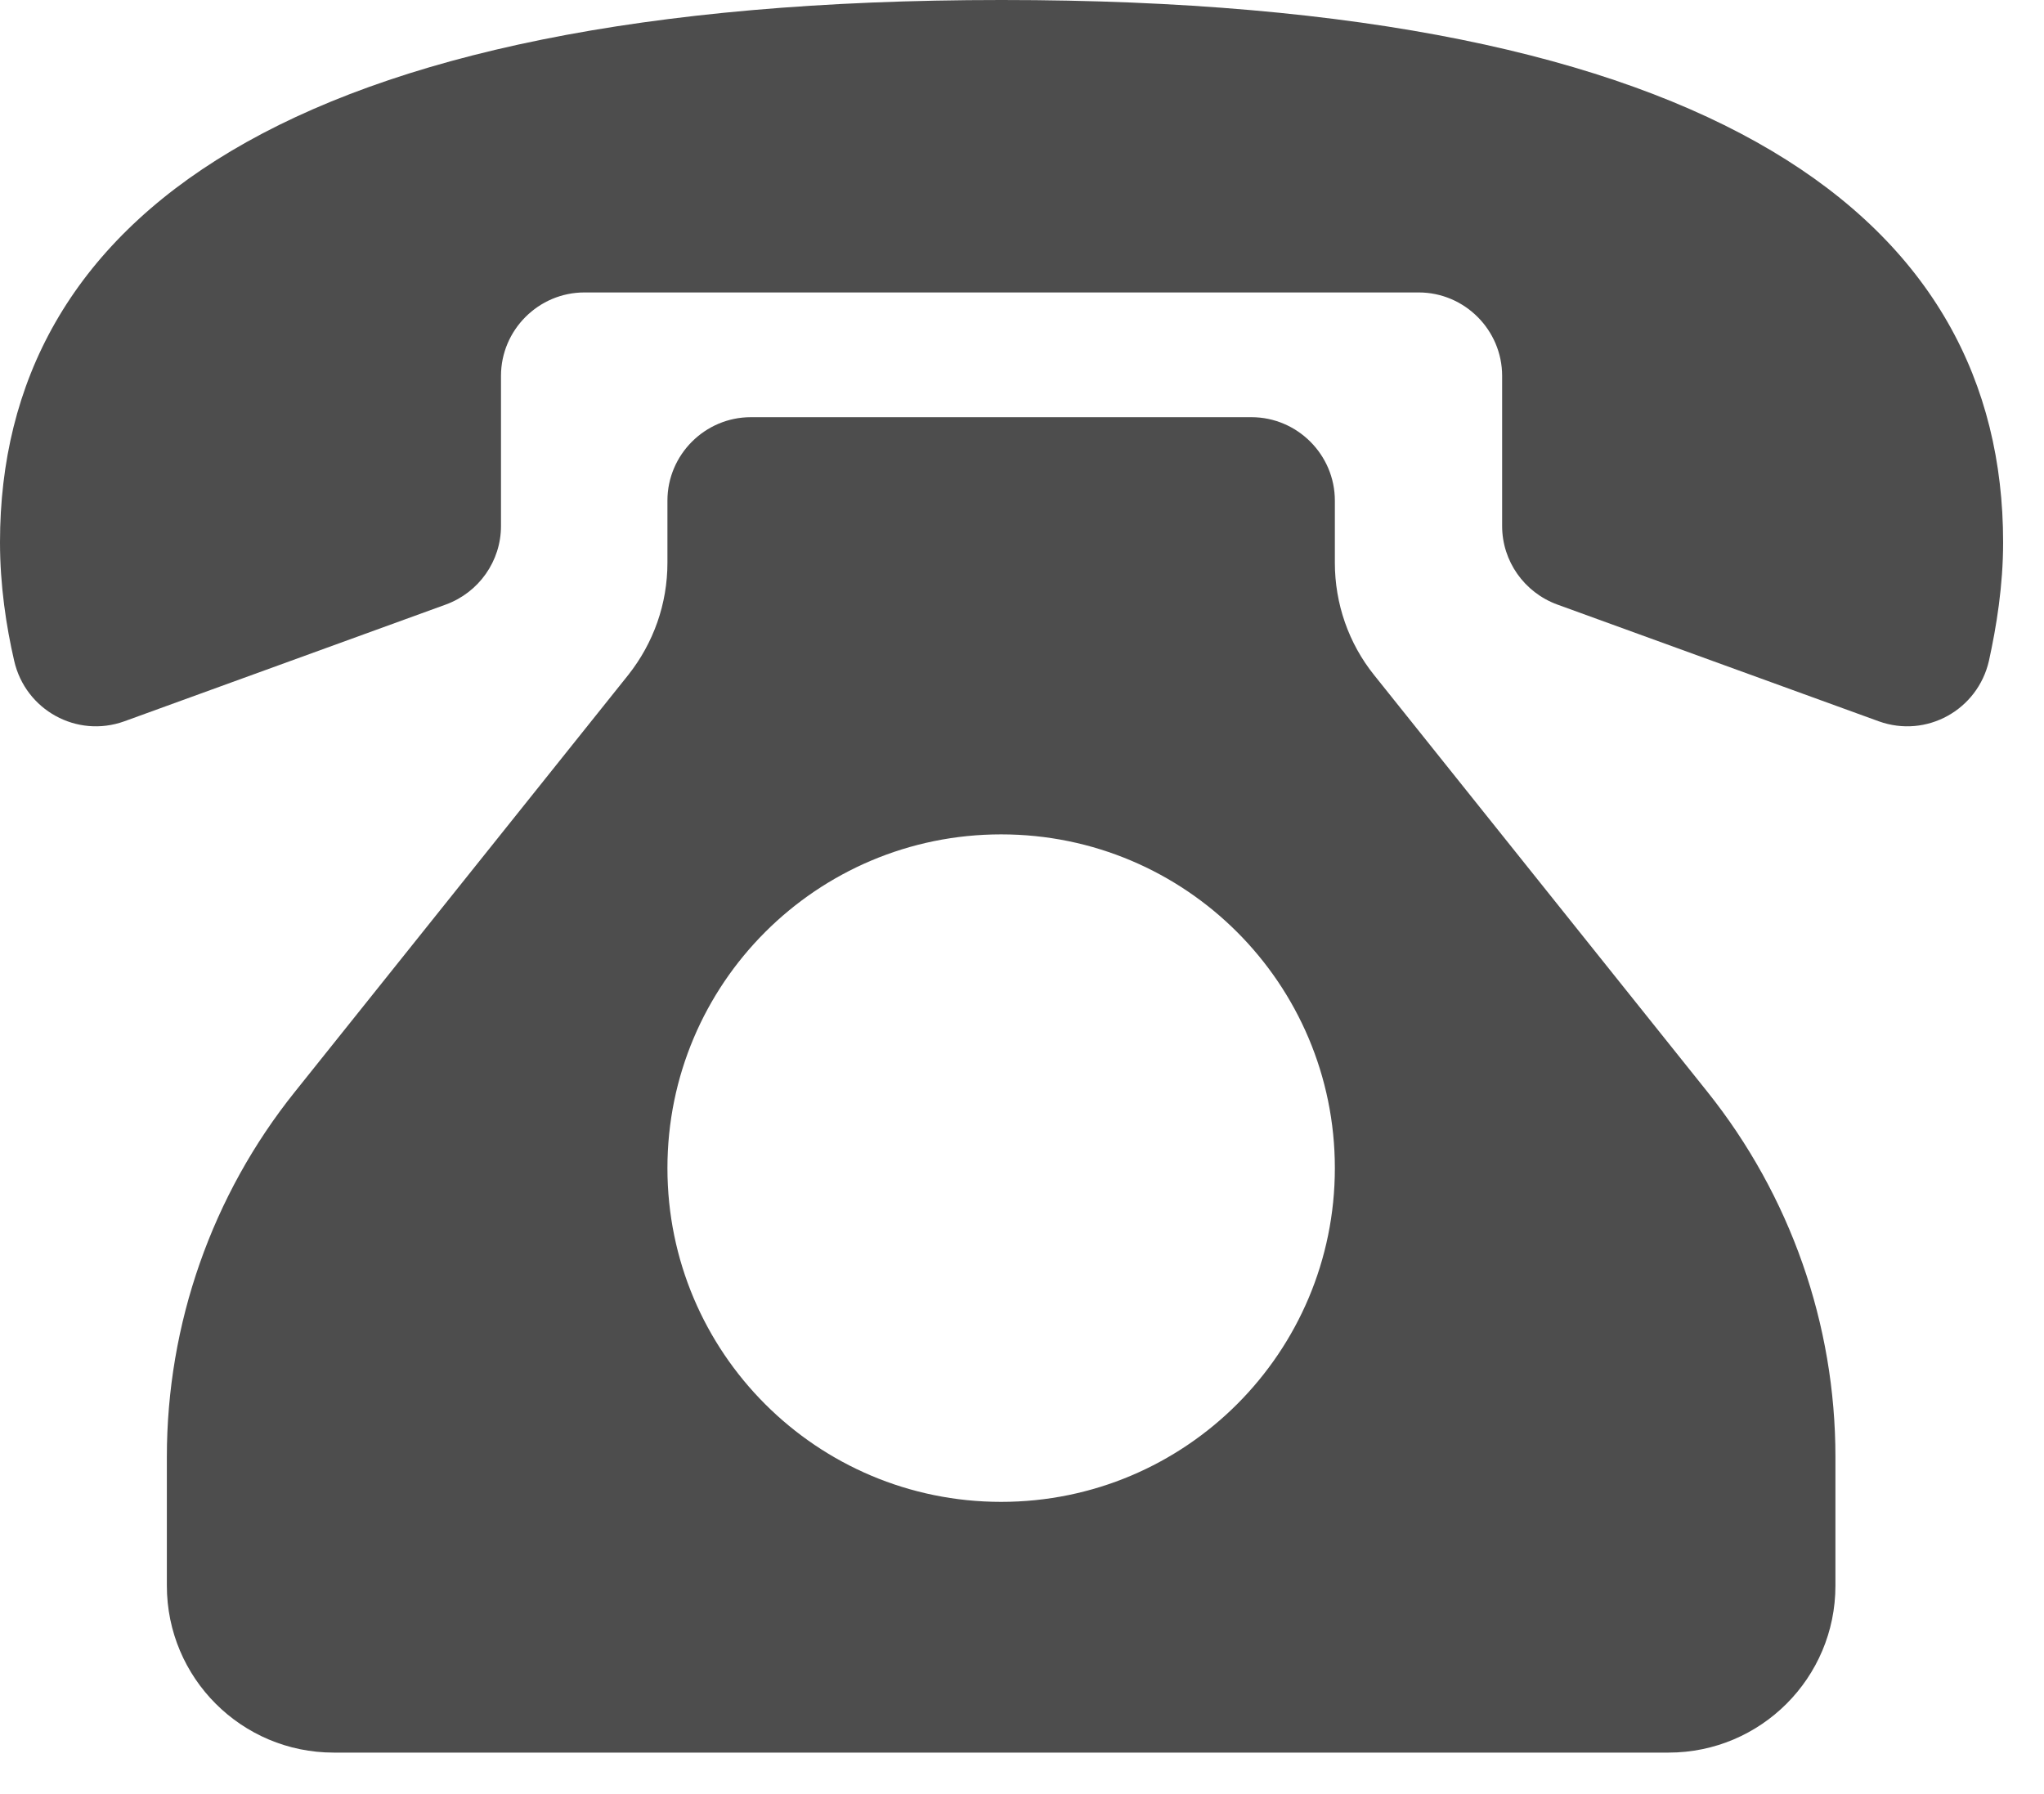
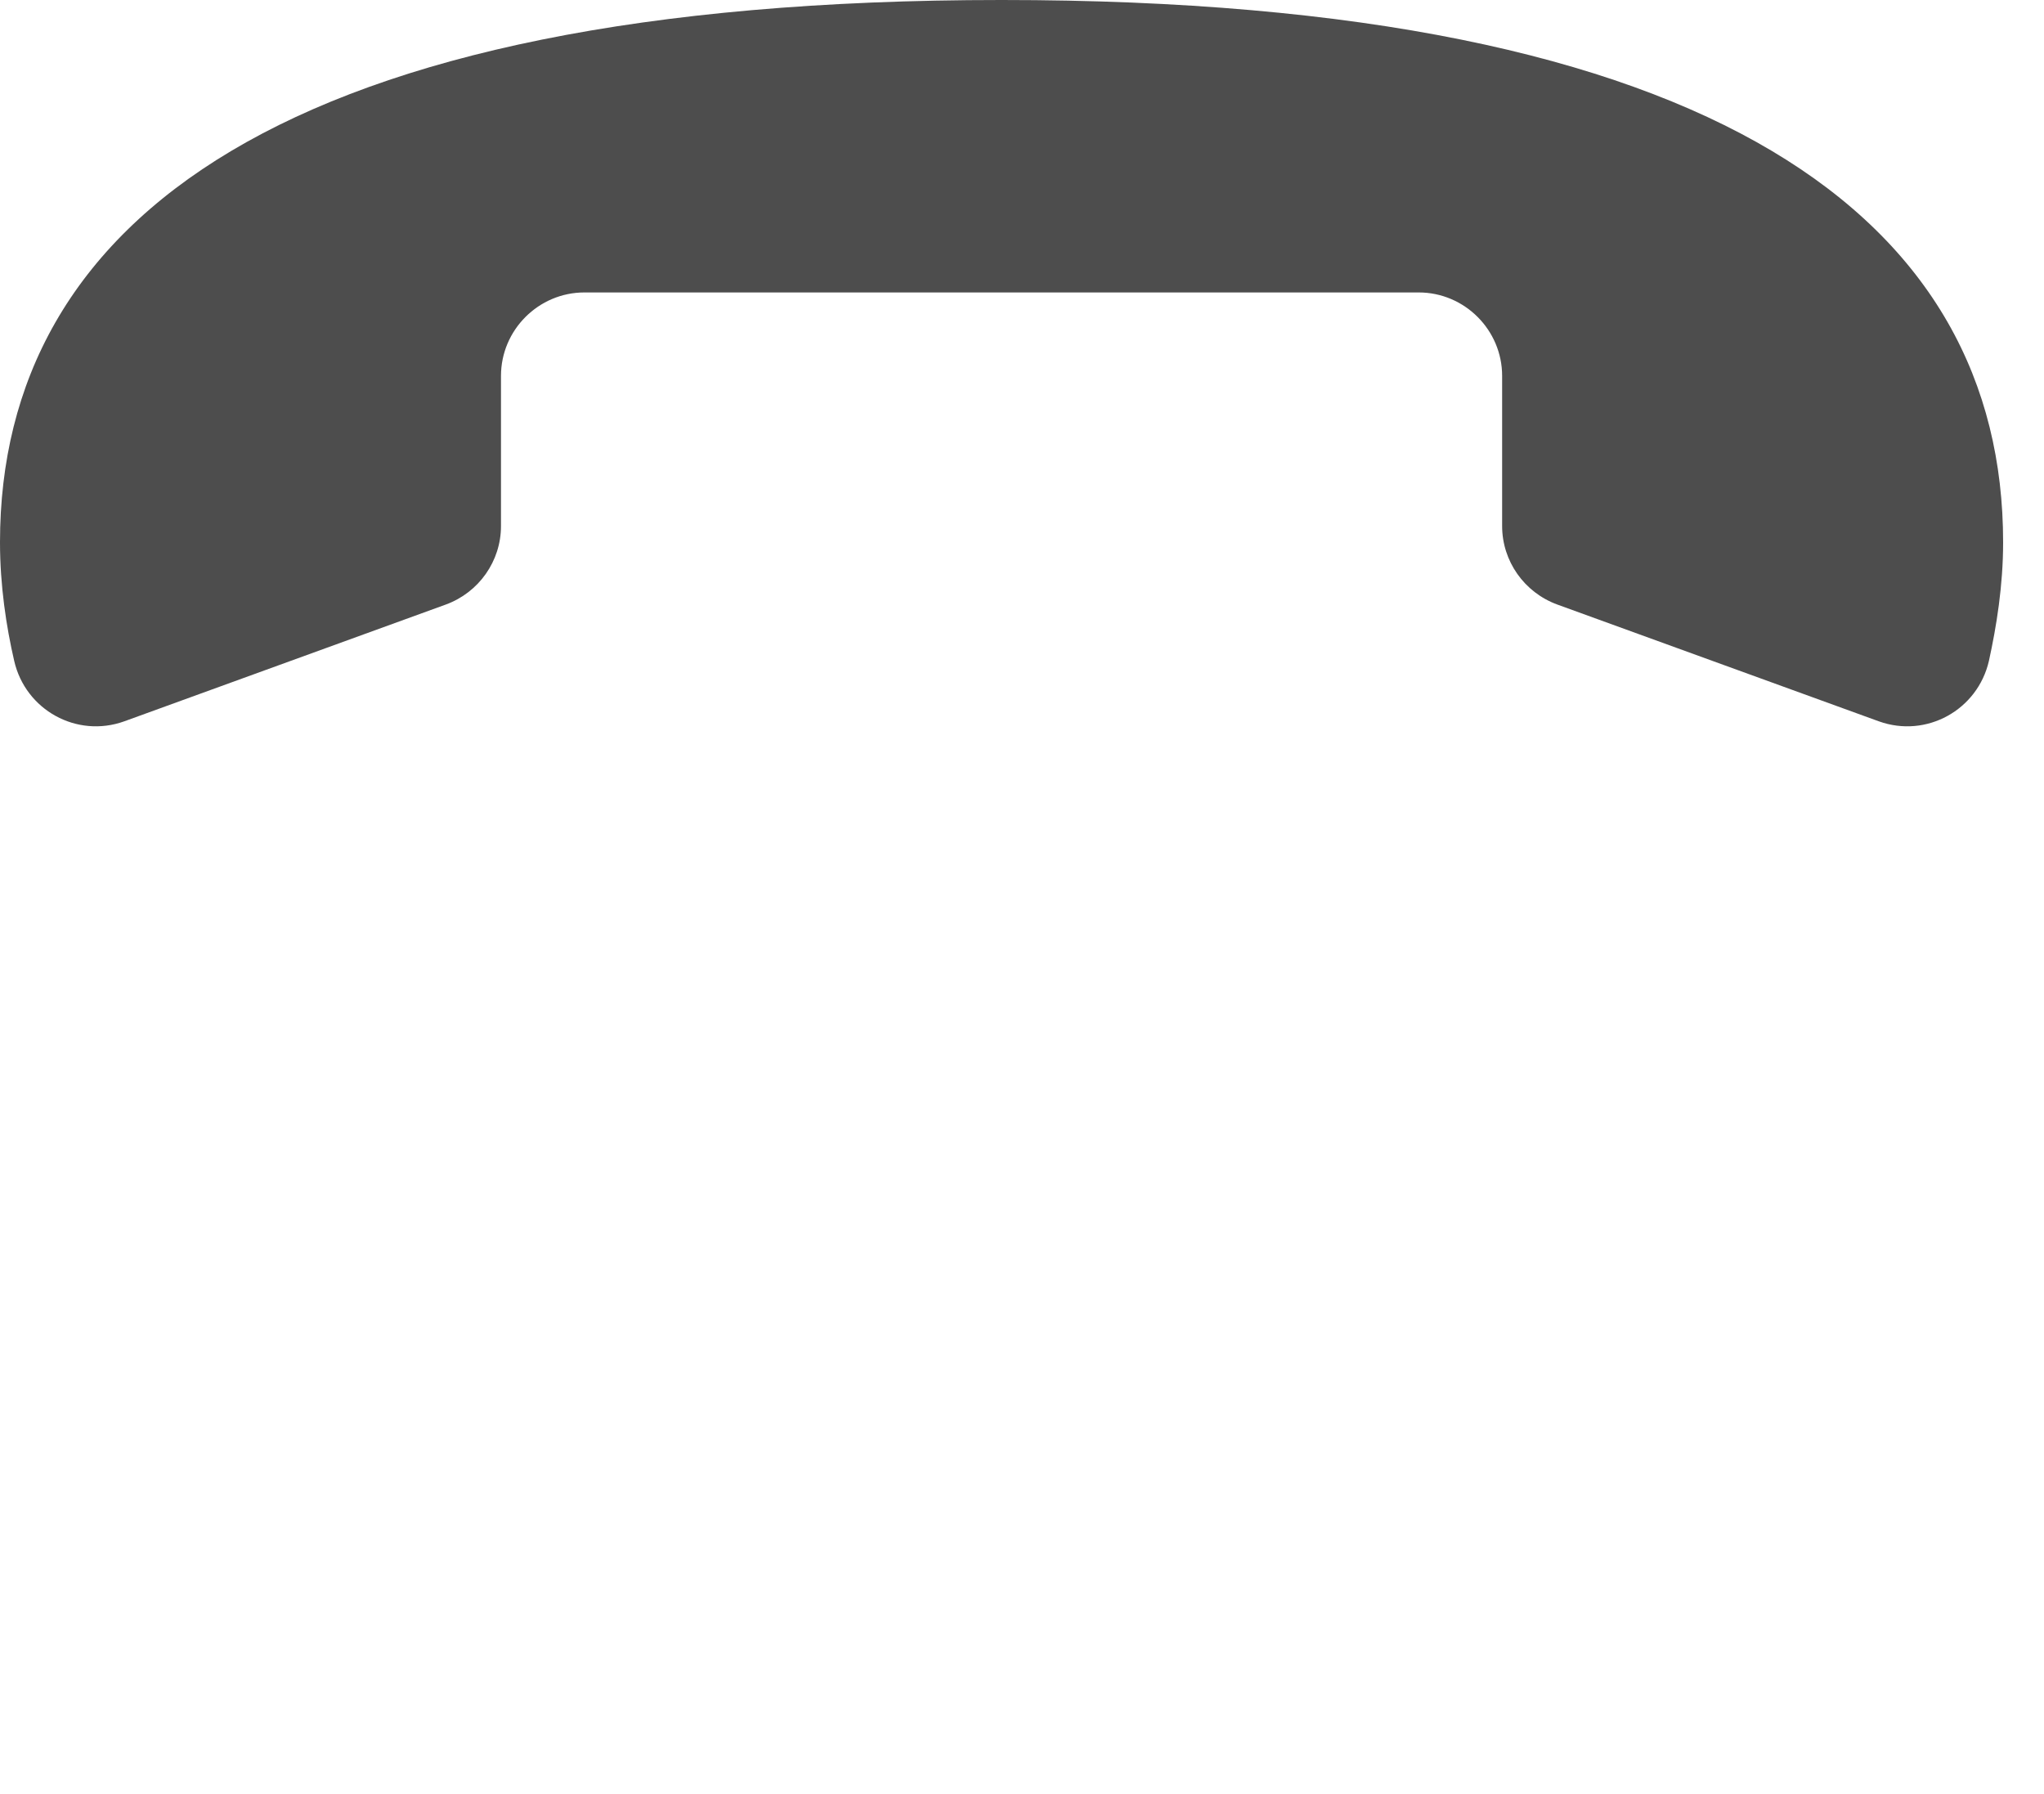
<svg xmlns="http://www.w3.org/2000/svg" width="49" height="43" viewBox="0 0 49 43" fill="none">
  <path d="M24 0C6.79 0 0 5.31 0 13C0 14.03 0.15 15.02 0.34 15.84C0.61 17.02 1.84 17.7 2.98 17.29L10.69 14.49C11.48 14.2 12.01 13.45 12.01 12.61V9.01C12.01 7.91 12.91 7.01 14.01 7.01H34.01C35.11 7.01 36.01 7.91 36.01 9.01V12.61C36.01 13.45 36.54 14.2 37.33 14.49L45.04 17.29C46.18 17.7 47.41 17.02 47.68 15.84C47.86 15.02 48.02 14.04 48.02 13C48.02 5.31 41.23 0 24.02 0H24Z" fill="#4D4D4D" />
-   <path d="M40.93 26.17L32.94 16.18C32.33 15.42 32 14.47 32 13.49V12C32 10.9 31.1 10 30 10H18C16.9 10 16 10.9 16 12V13.49C16 14.47 15.67 15.41 15.06 16.18L7.07 26.17C5.08 28.65 4 31.74 4 34.92V38.01C4 40.22 5.79 42.01 8 42.01H40C42.21 42.01 44 40.22 44 38.01V34.92C44 31.74 42.92 28.66 40.93 26.17ZM24 36C19.58 36 16 32.42 16 28C16 23.58 19.58 20 24 20C28.42 20 32 23.58 32 28C32 32.42 28.42 36 24 36Z" fill="#4D4D4D" />
</svg>